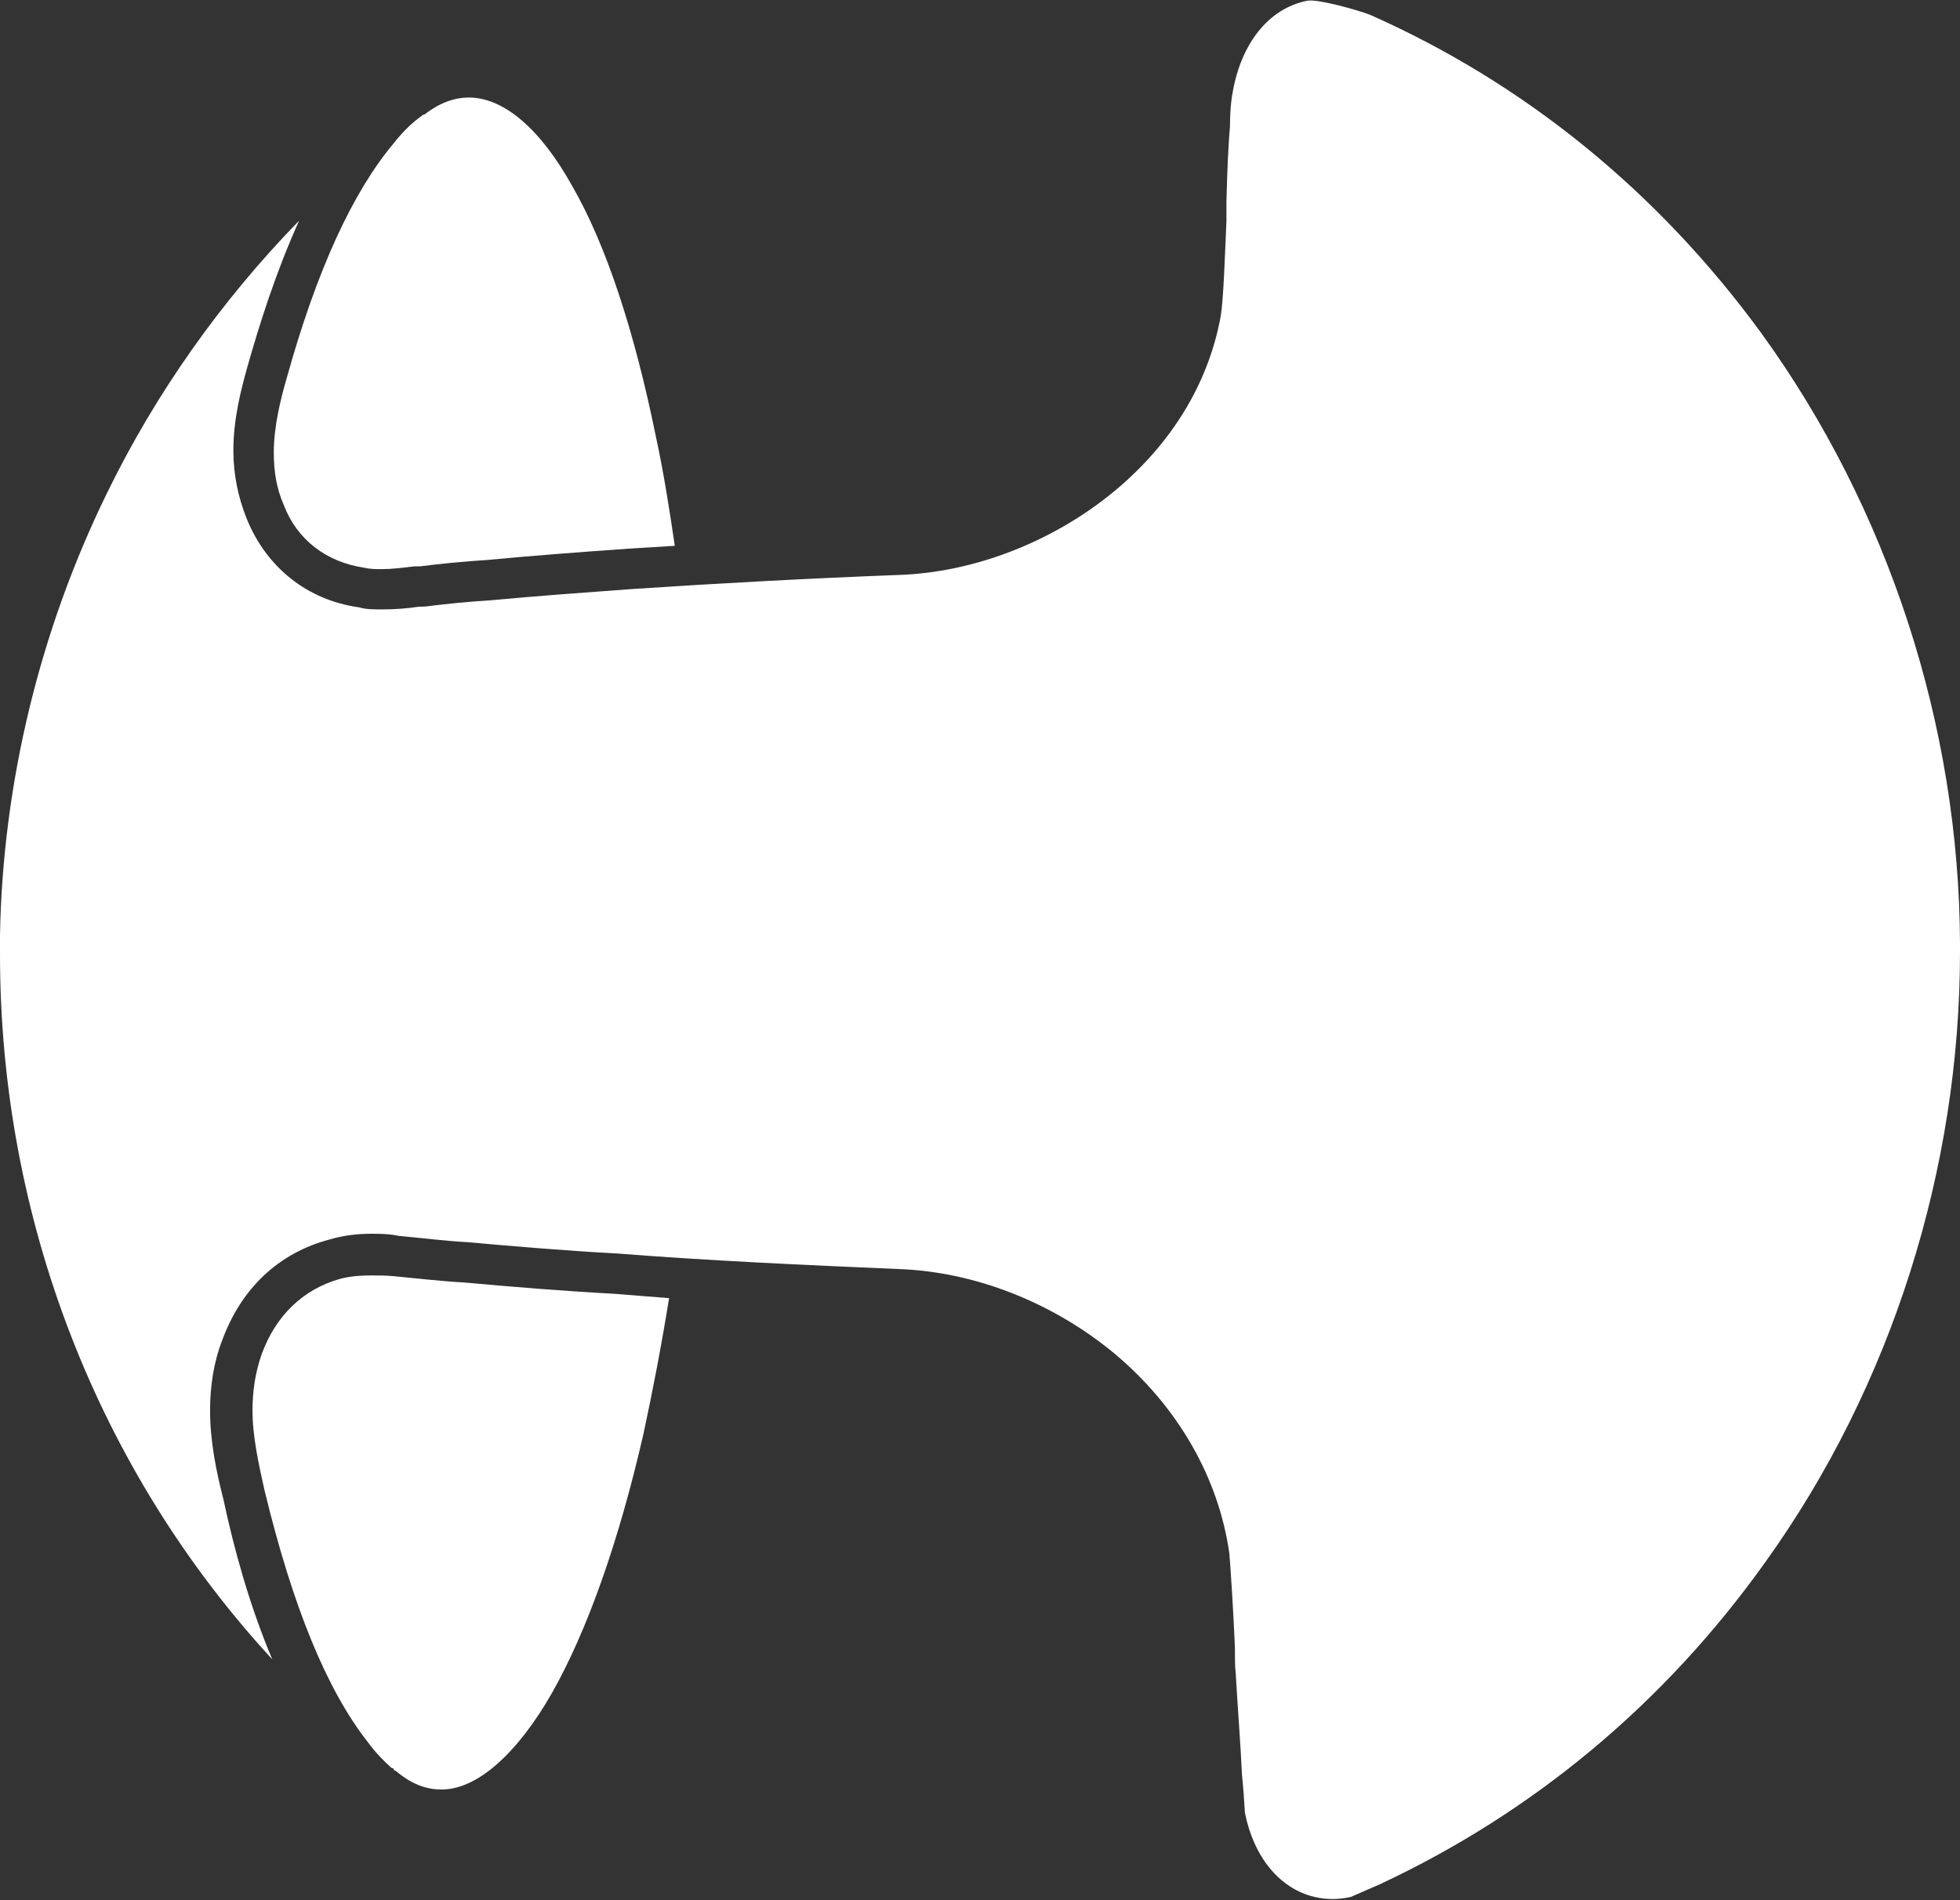
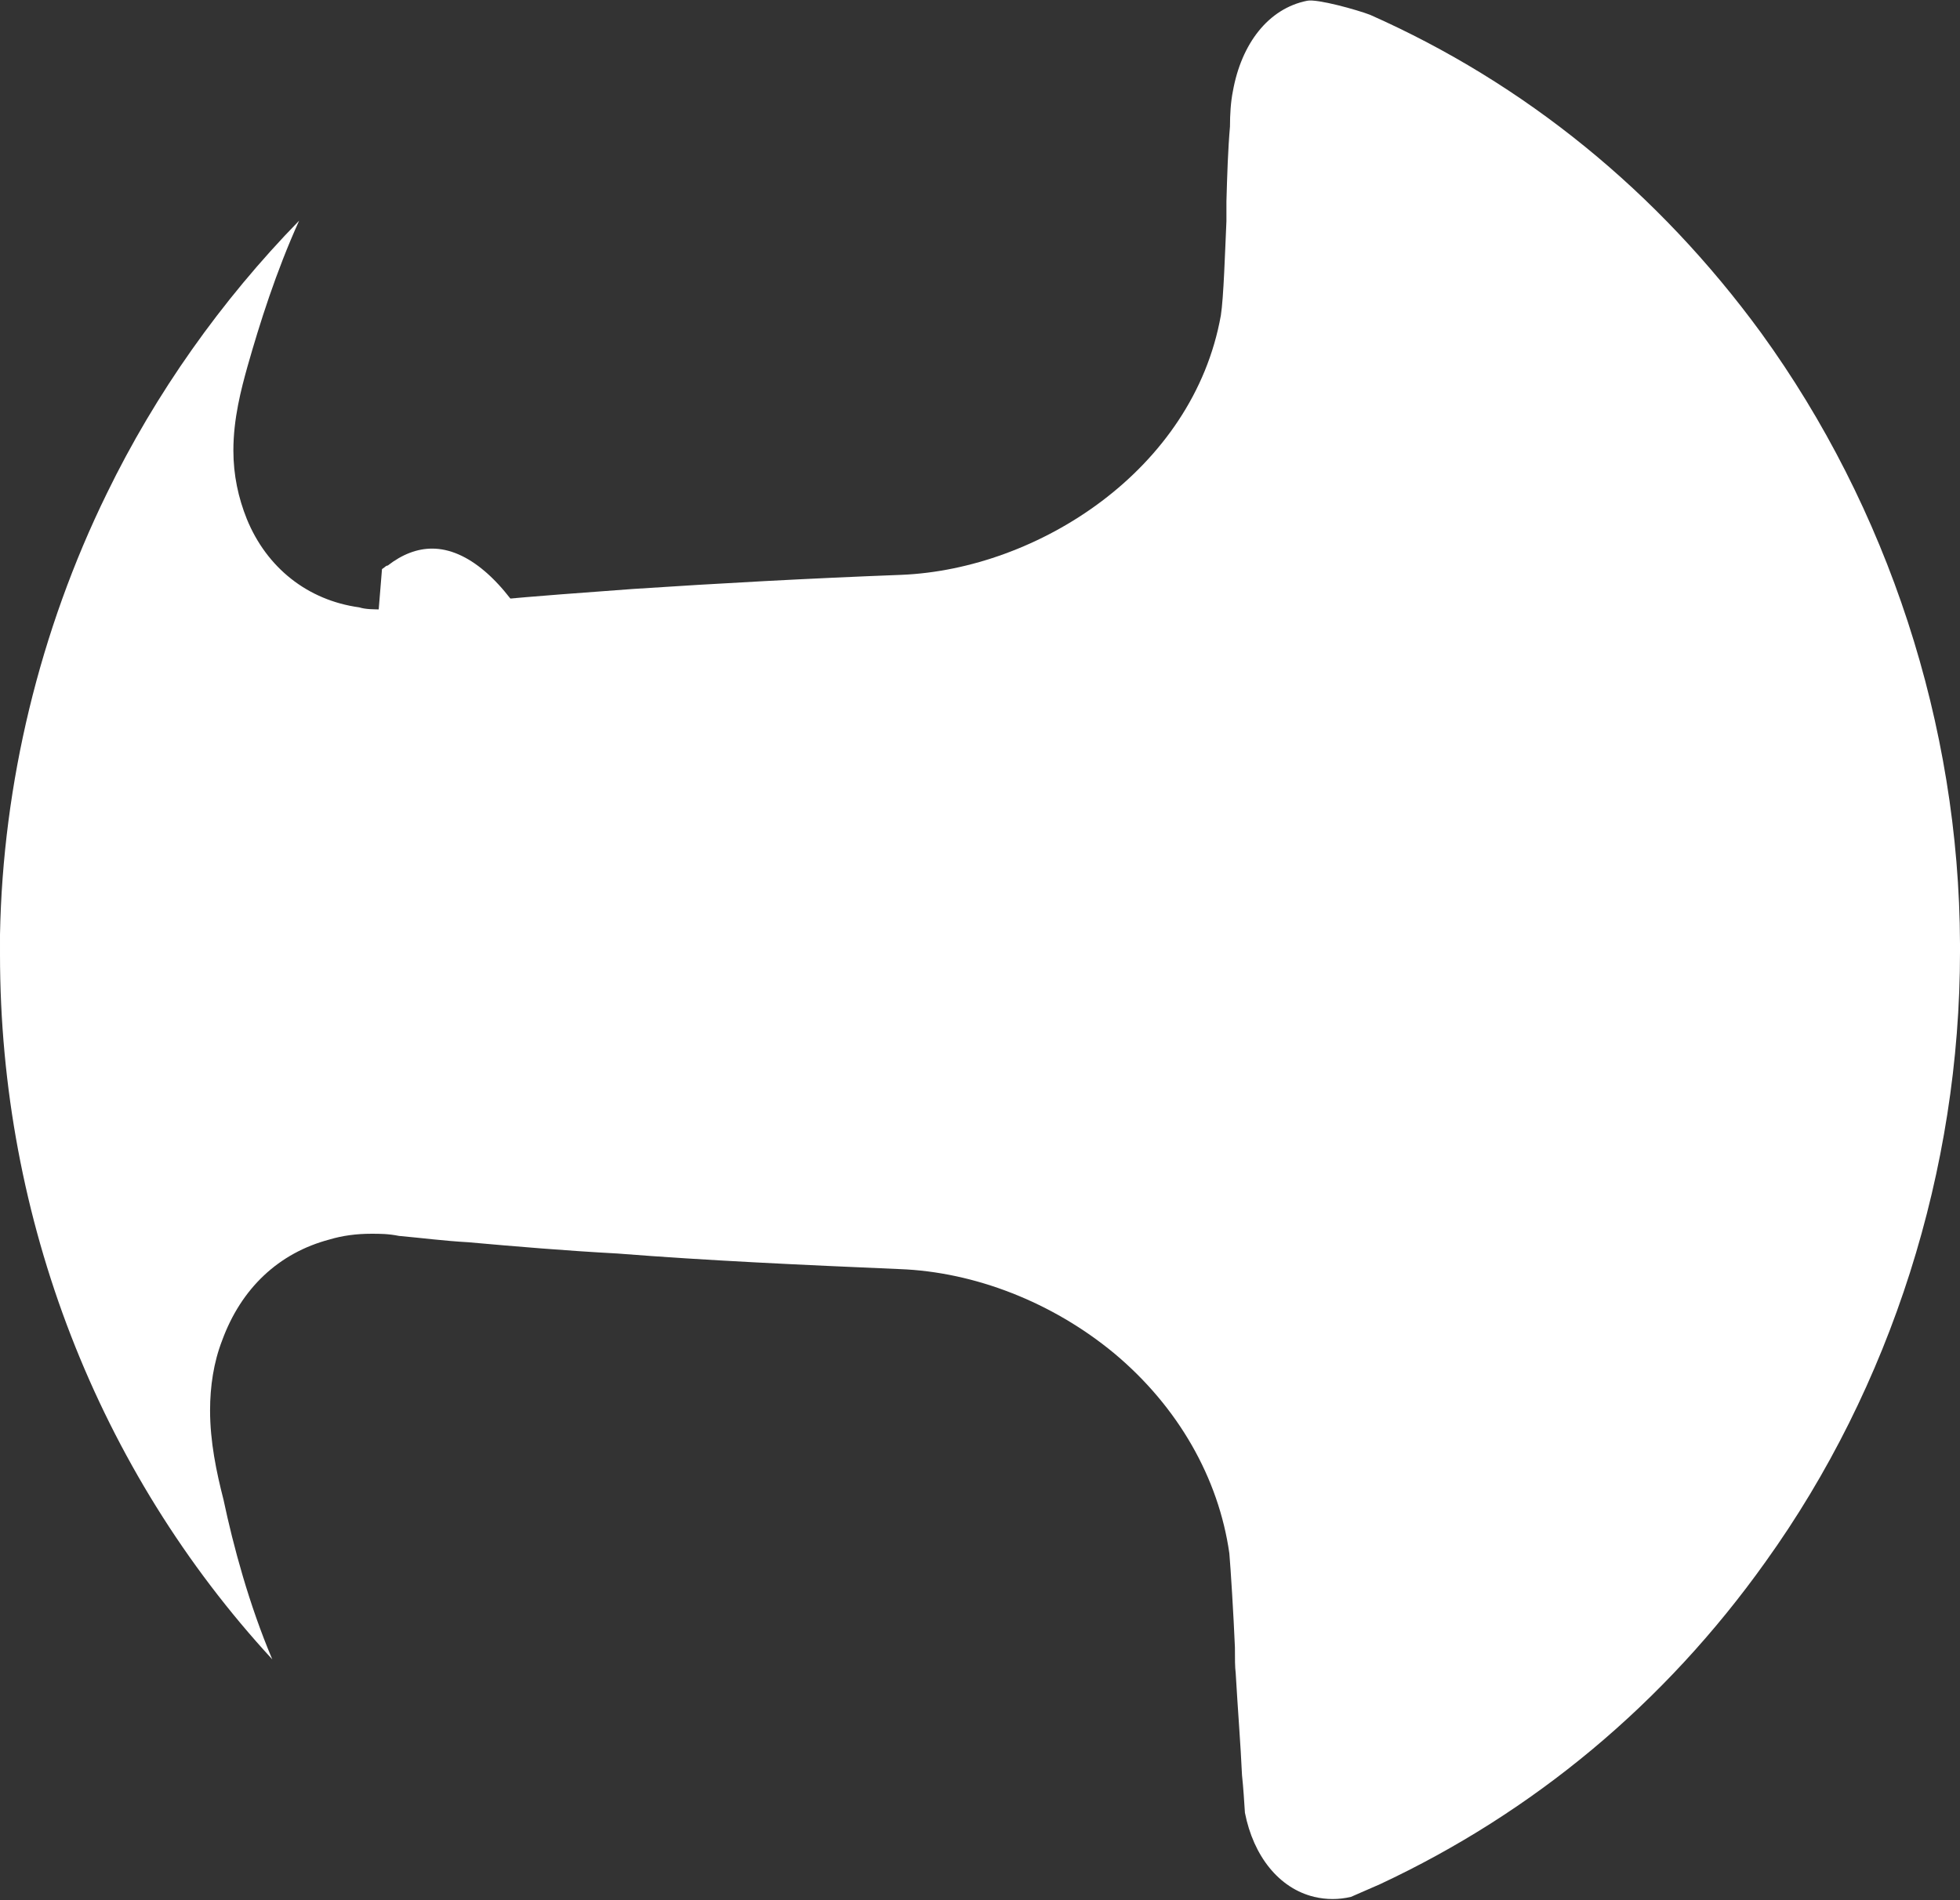
<svg xmlns="http://www.w3.org/2000/svg" version="1.2" viewBox="0 0 1547 1500" width="1547" height="1500">
  <rect x="0" y="0" width="1547" height="1500" fill="#333333" stroke="none" />
  <title>HAVELLS</title>
  <style>
		.s0 { fill: #ffffff } 
	</style>
  <g id="g12">
    <g id="g5436">
      <g>
-         <path id="path608" class="s0" d="m301.5 449.3c-5.1 0-9.5 0-14-1.1-29.6-4.4-53-21.8-63.6-49.7-5.6-12.8-7.8-26.2-7.8-41.3 0-20.6 5.5-42.4 10-58 24-86.5 52.5-147.9 84.9-186.4 6.1-7.8 12.8-14.5 19.5-19.6l2.2-1.6c0 0 1.1-1.2 2.3-1.2q17.3-13.4 35.1-13.4c27.4 0 56.4 24.6 81.5 69.8 26.8 46.3 49.2 115 65.9 197 6.2 28.5 10.6 56.4 15.1 87.1q-17.9 1.1-35.7 2.2c-40.2 2.8-76.5 5.6-112.8 9-17.3 1.1-35.2 2.8-52.5 5h-4.5c-8.9 1.1-17.8 2.2-25.6 2.2z" />
-         <path id="path612" class="s0" d="m347.8 1412.7c-11.7 0-23.4-4.5-35.2-14.5l-1.1-0.6h-0.5l-0.6-1.6c0 0-1.1 0-1.7-0.6-5.6-5-12.3-11.7-18.4-20.1-32.4-41.3-59.2-106.6-81.5-198.7-4.5-20.1-9.5-42.4-9.5-63.1 0-15.6 2.2-30.1 7.3-44.6 11.1-30.2 32.3-50.8 61.4-59.2 8.3-2.2 16.2-2.8 25.1-2.8 6.1 0 11.2 0 17.9 0.6 17.8 1.7 36.2 3.9 55.8 5 37.4 3.4 77.6 6.7 118.3 8.9 14 1.2 29.1 2.3 43 3.4-6.1 37.9-12.8 72.5-20.1 106.6-19.5 85.4-44.6 156.3-72.5 205.4-27.4 48-59.2 75.9-86.6 75.9" />
+         <path id="path608" class="s0" d="m301.5 449.3l2.2-1.6c0 0 1.1-1.2 2.3-1.2q17.3-13.4 35.1-13.4c27.4 0 56.4 24.6 81.5 69.8 26.8 46.3 49.2 115 65.9 197 6.2 28.5 10.6 56.4 15.1 87.1q-17.9 1.1-35.7 2.2c-40.2 2.8-76.5 5.6-112.8 9-17.3 1.1-35.2 2.8-52.5 5h-4.5c-8.9 1.1-17.8 2.2-25.6 2.2z" />
        <path id="path616" class="s0" d="m1547 745.2c-0.6-173.1-57-344.4-156.9-482.3-81.5-111.6-186.5-197-308.7-251.2-10.1-3.9-41.9-12.8-49.7-11.1-30.7 6.1-51.9 34-58.6 71.4-1.7 8.4-2.3 18.4-2.3 27.9-1.6 18.5-2.2 38-2.8 59.2q0 5.6 0 15.6c-1.1 24-2.2 60.3-4.4 74.3-21.8 122.2-144.6 200.3-251.8 204.8-73.7 2.8-144.6 6.7-212.7 11.2-38 2.8-75.4 5.5-111.7 8.9-17.8 1.1-35.1 2.8-52.4 5h-3.9q-14.6 2.2-29.1 2.2c-6.7 0-13.4 0-18.4-1.6-40.8-5.6-73.1-31.3-88.8-69.8-6.7-16.7-10.6-34.6-10.6-54.1 0-25.2 6.2-48.6 11.2-66.5 9.5-33.4 22.3-74.2 40.7-114.9-61.4 63-113.3 136.2-151.8 215.4-53 108.3-82.1 228.9-84.3 348.3v15.6c0 209.3 77.6 407.5 214.9 556.5-18.4-43.5-30.7-89.3-38.5-126.1-5.6-21.8-10.6-45.8-10.6-70.4 0-18.9 2.8-37.9 9.5-55.2 15.1-41.3 44.7-69.2 84.9-79.8q15-4.5 32.9-4.5c6.7 0 13.4 0 21.8 1.7 17.8 1.6 35.1 3.9 54.7 5 36.8 3.3 77 6.7 117.8 8.9 70.9 5.6 145.7 9 222.7 12.3 59.2 2.2 120.6 26.2 169.2 66.4 50.8 42.4 82.6 98.8 91 158 1.1 12.8 3.3 48 4.4 74.2 0 8.9 0 15.6 0.6 20.1 1.7 29.6 3.9 56.4 5 80.9 1.1 10.1 1.7 20.7 2.3 29.6 6.7 34.1 26.8 59.7 54.7 66.4q14.5 3.4 29 0c7.3-3.3 15.6-6.7 22.9-10 120.6-56.4 224.4-142.3 304.3-254.5 99.3-138.4 153.5-309.8 153.5-481.7v-4.5z" />
      </g>
    </g>
  </g>
</svg>